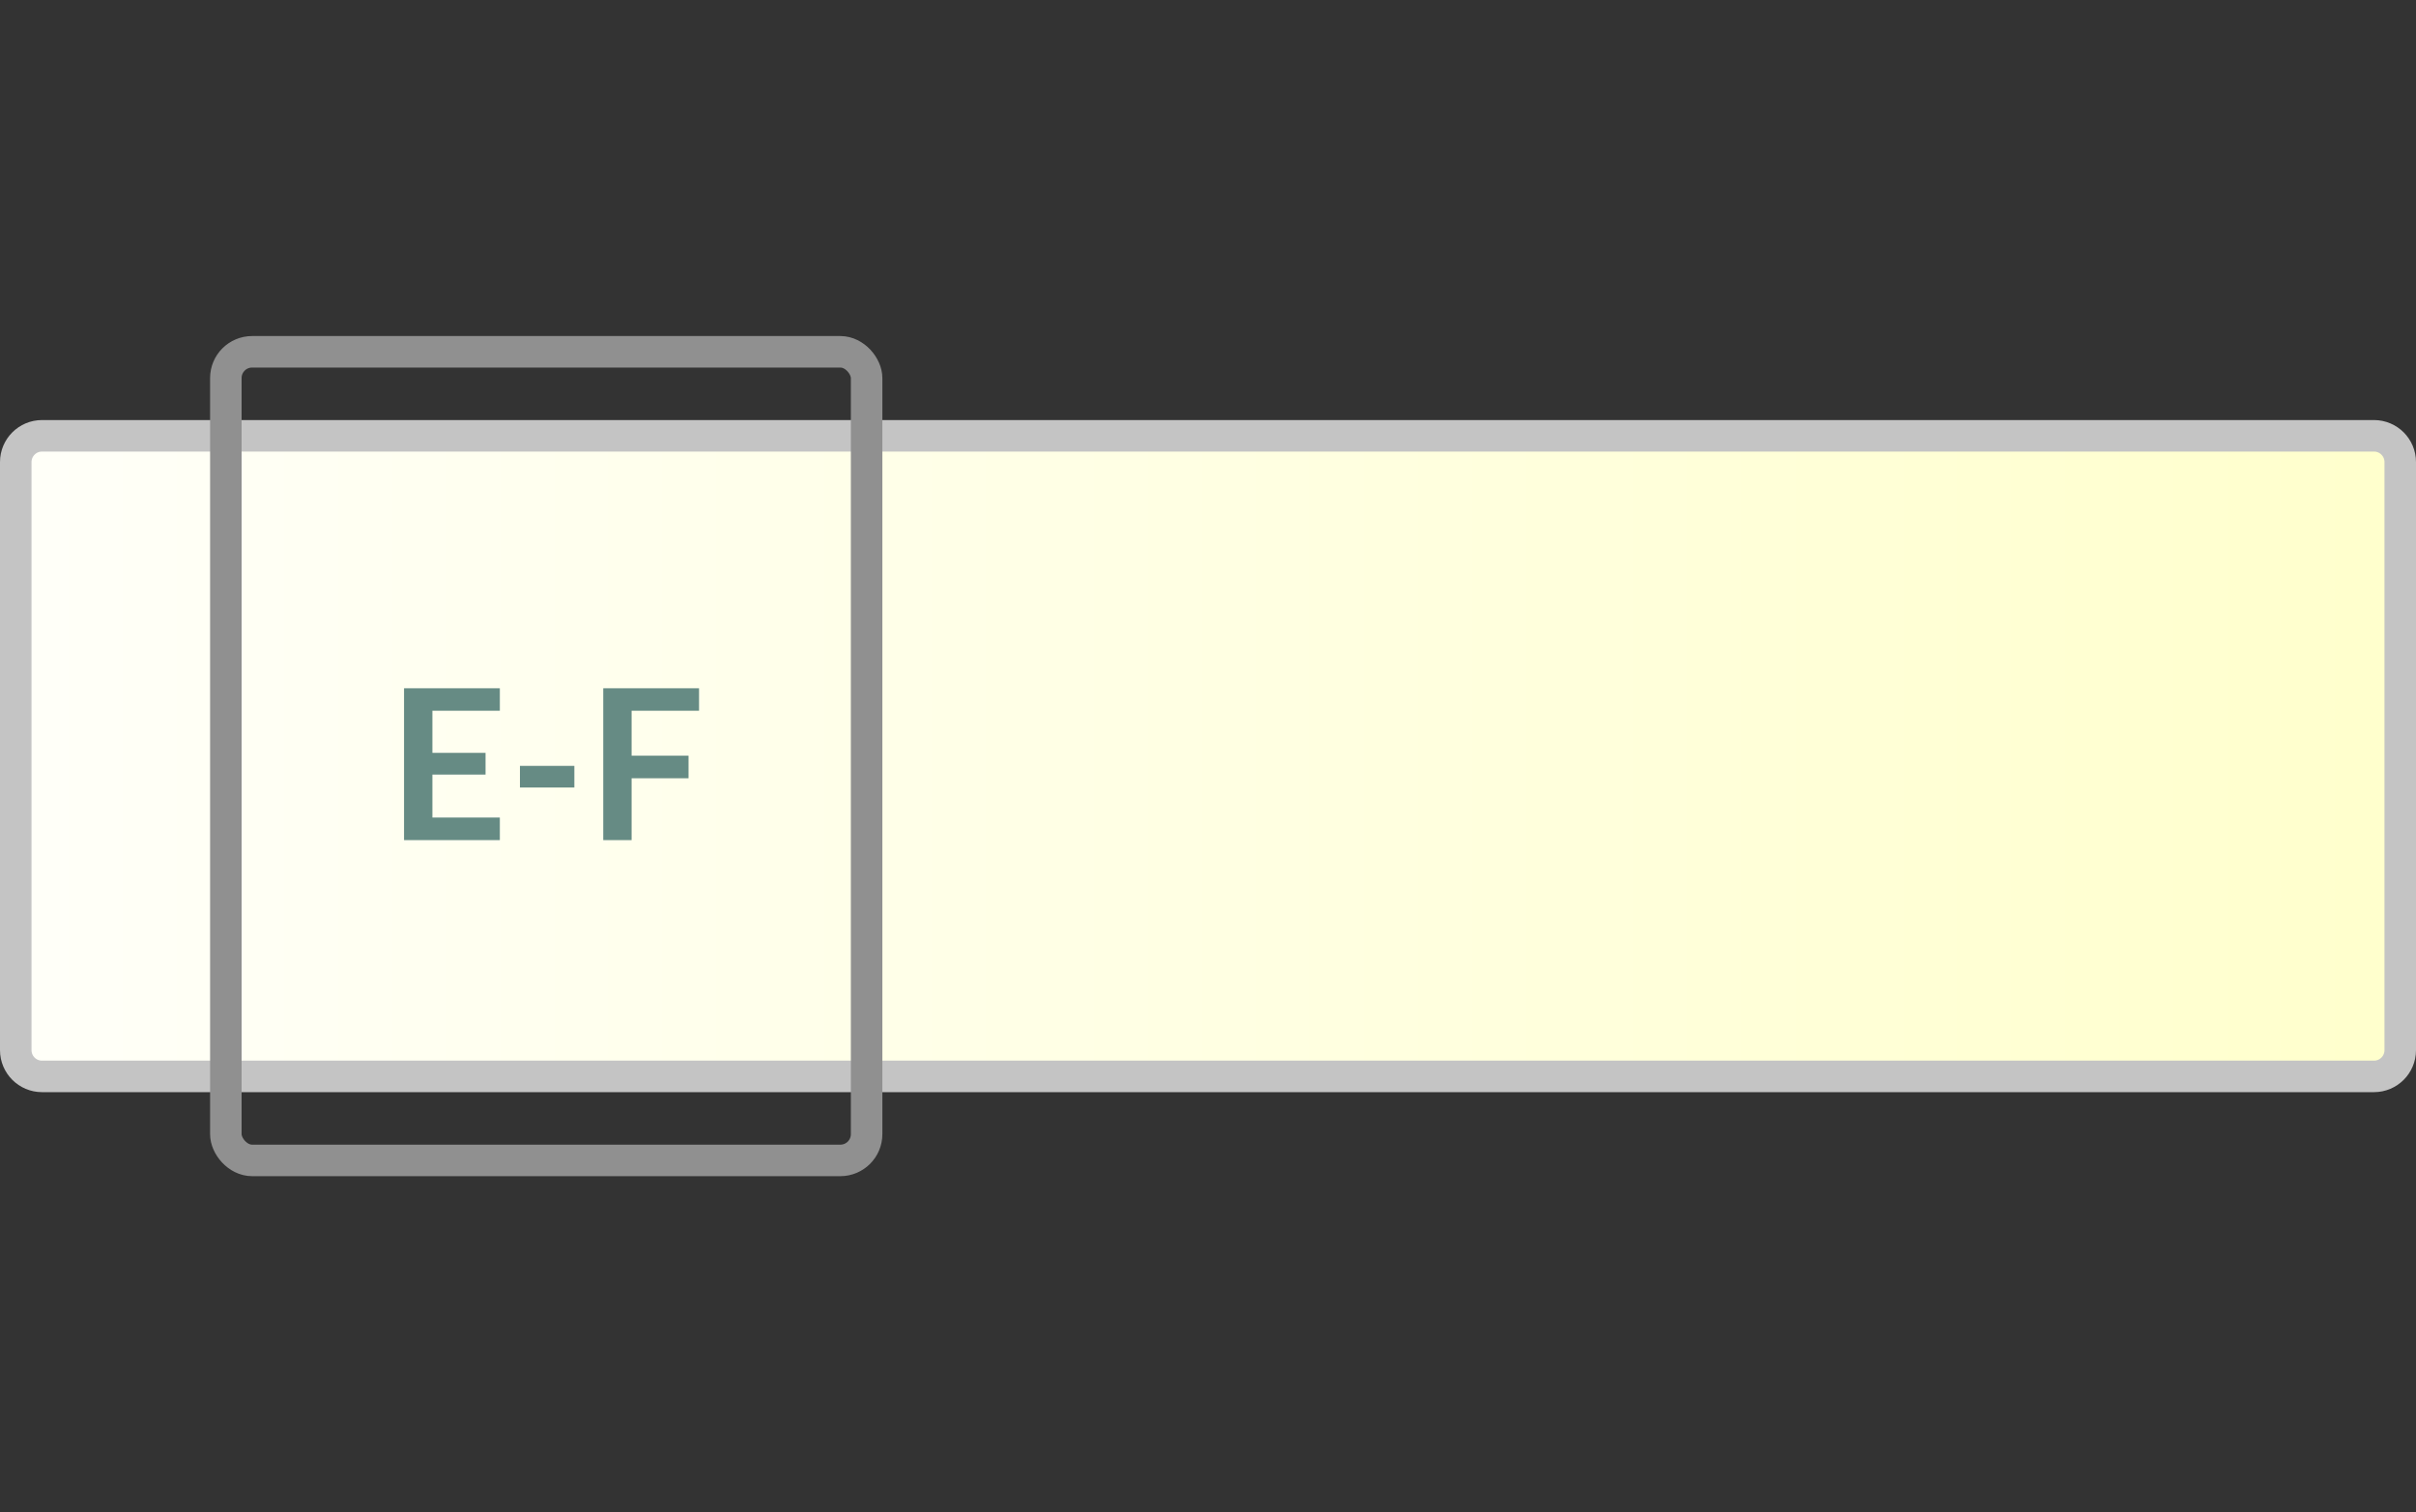
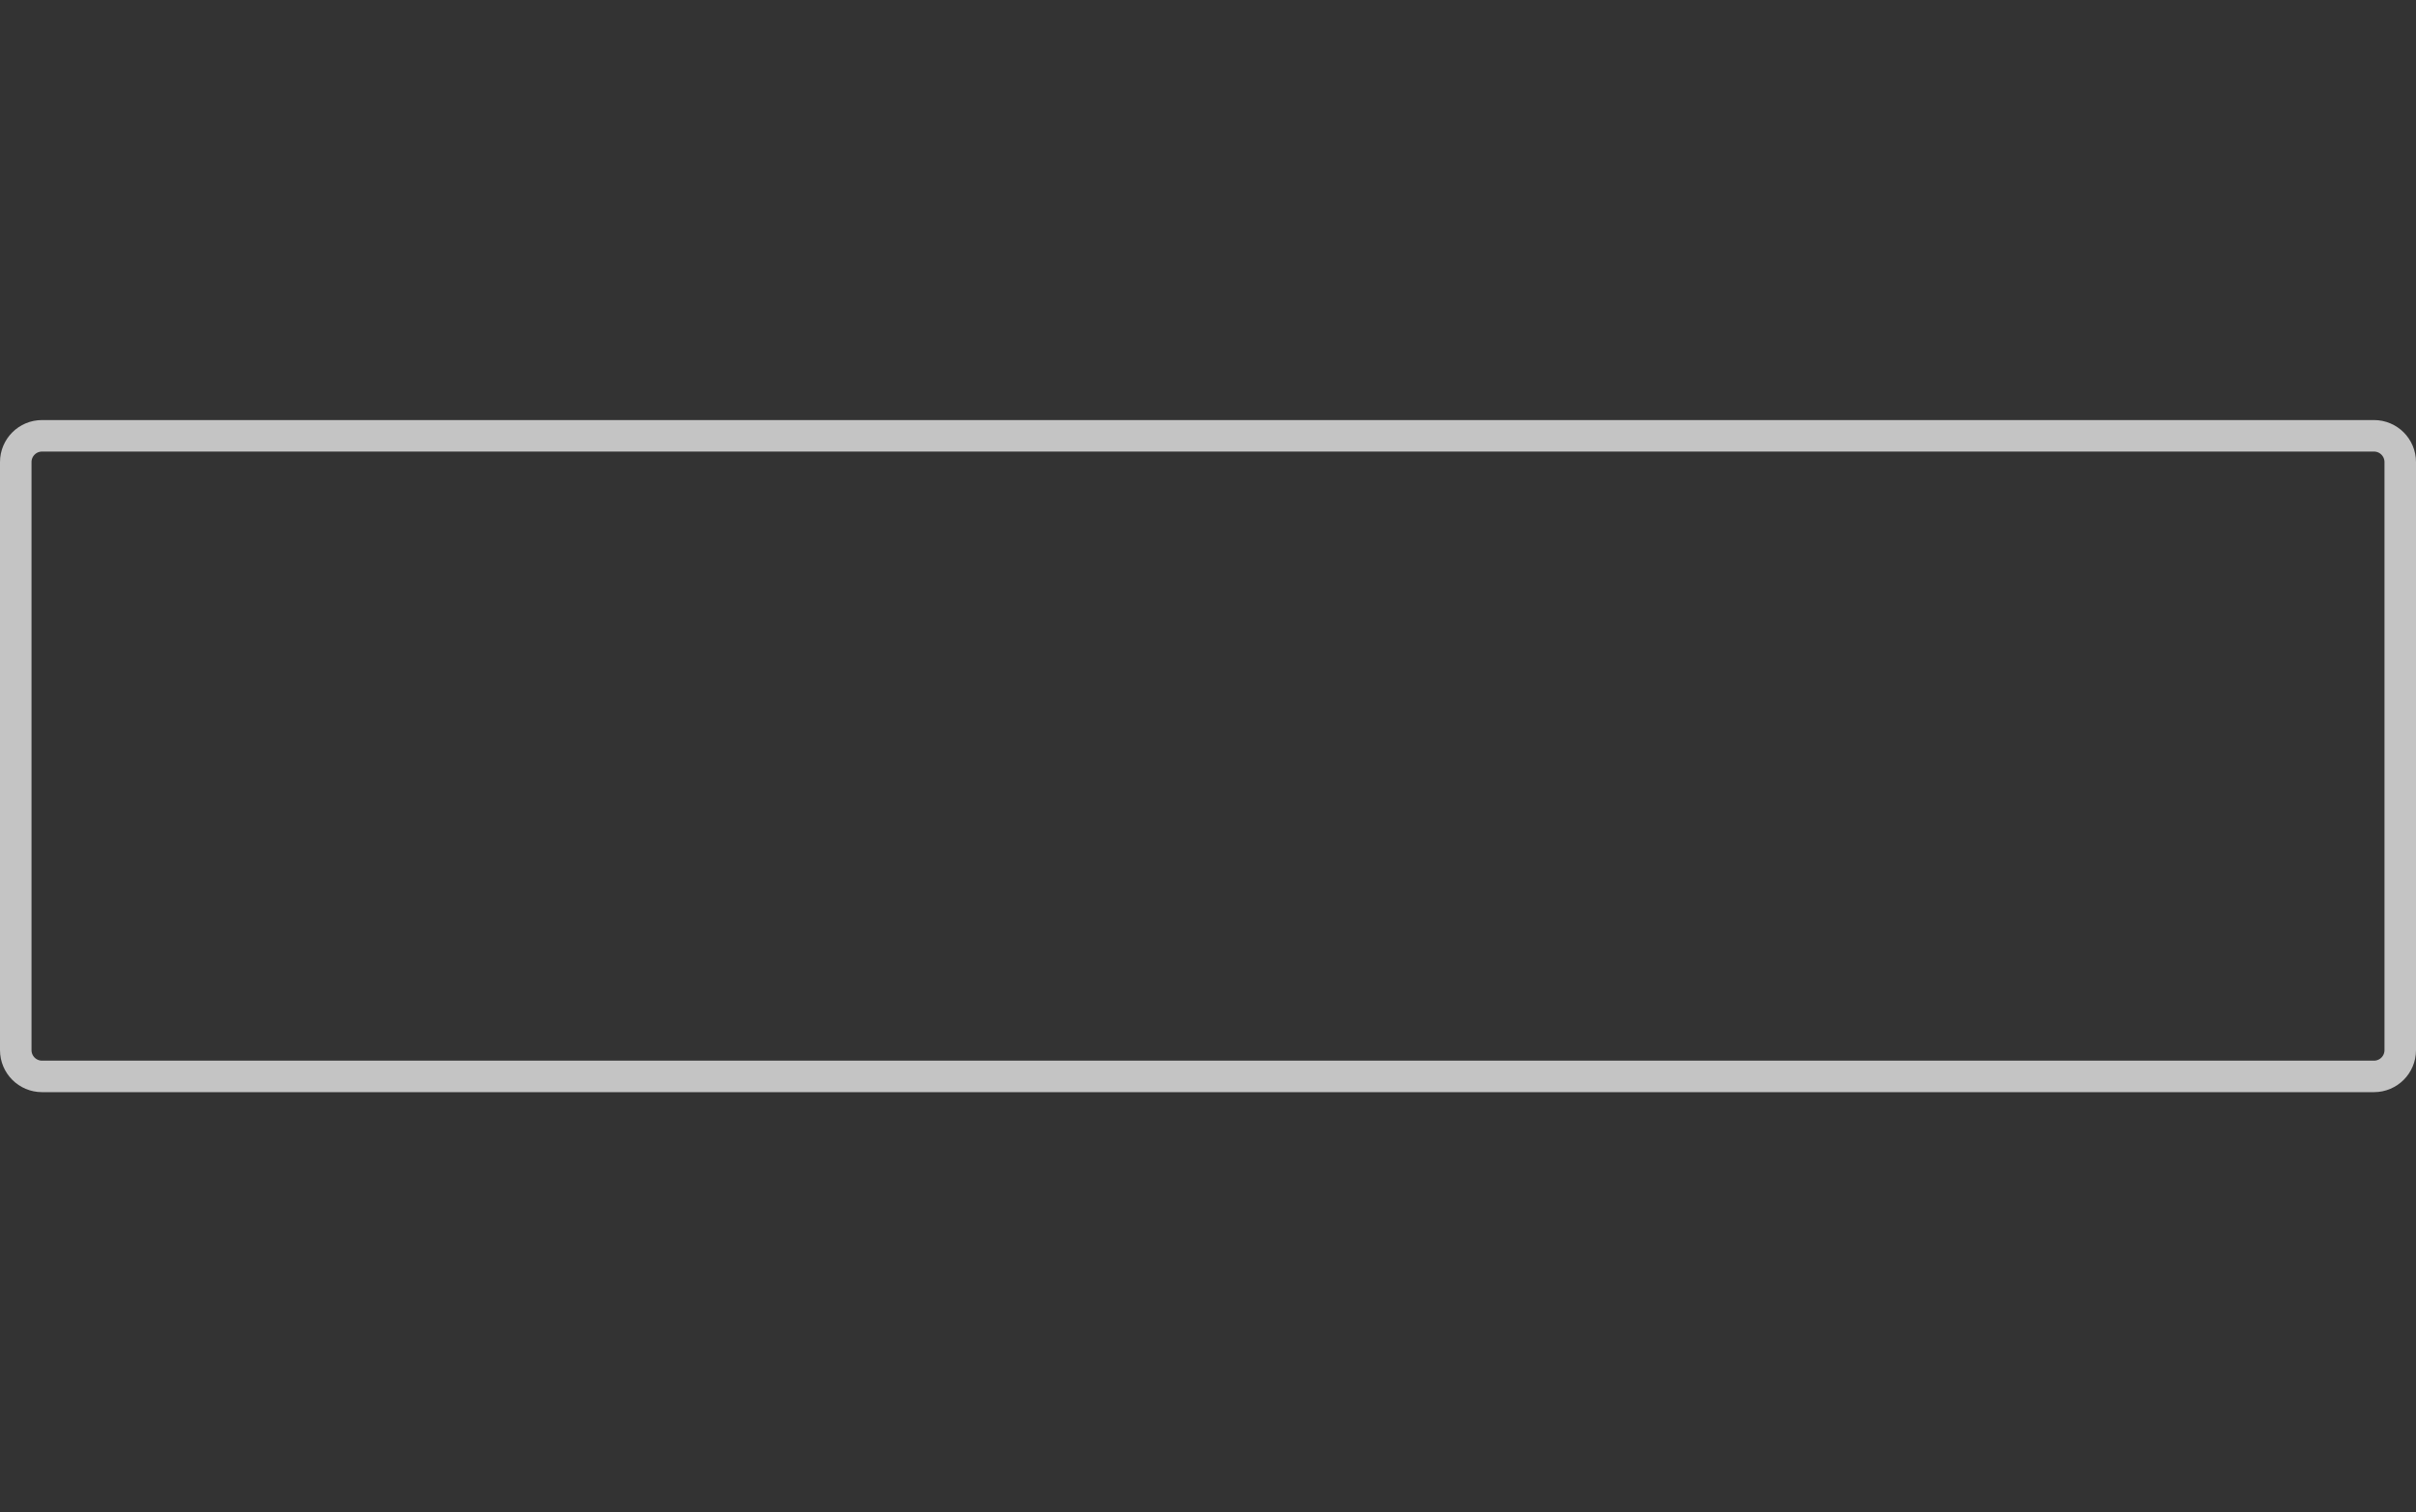
<svg xmlns="http://www.w3.org/2000/svg" width="115" height="72" viewBox="0 0 115 72" fill="none">
  <rect x="0" y="0" width="115" height="72" fill="#333333" stroke="none" />
-   <path d="M2 20.75H113C113.69 20.75 114.25 21.31 114.25 22V50C114.25 50.69 113.69 51.25 113 51.25H2C1.31 51.25 0.75 50.69 0.75 50V22C0.75 21.31 1.31 20.75 2 20.75Z" fill="url(#paint0_linear_8900_31827)" />
  <path d="M2 20.75H113C113.69 20.75 114.25 21.31 114.25 22V50C114.25 50.69 113.69 51.25 113 51.25H2C1.31 51.25 0.75 50.69 0.75 50V22C0.75 21.31 1.31 20.75 2 20.75Z" stroke="#C4C4C4" stroke-width="1.5" />
-   <rect x="10.75" y="16.75" width="30.5" height="38.5" rx="1.25" stroke="#909090" stroke-width="1.5" />
-   <path d="M20.582 33.84V35.845H23.112V36.88H20.582V38.925H23.792V40H19.232V32.77H23.792V33.84H20.582ZM24.749 36.465H27.339V37.495H24.749V36.465ZM30.064 33.84V35.98H32.774V37.055H30.064V40H28.714V32.77H33.274V33.84H30.064Z" fill="#668B84" />
  <defs>
    <linearGradient id="paint0_linear_8900_31827" x1="-16" y1="36" x2="115" y2="36" gradientUnits="userSpaceOnUse">
      <stop stop-color="white" />
      <stop offset="1" stop-color="#FFFFCC" />
    </linearGradient>
  </defs>
</svg>